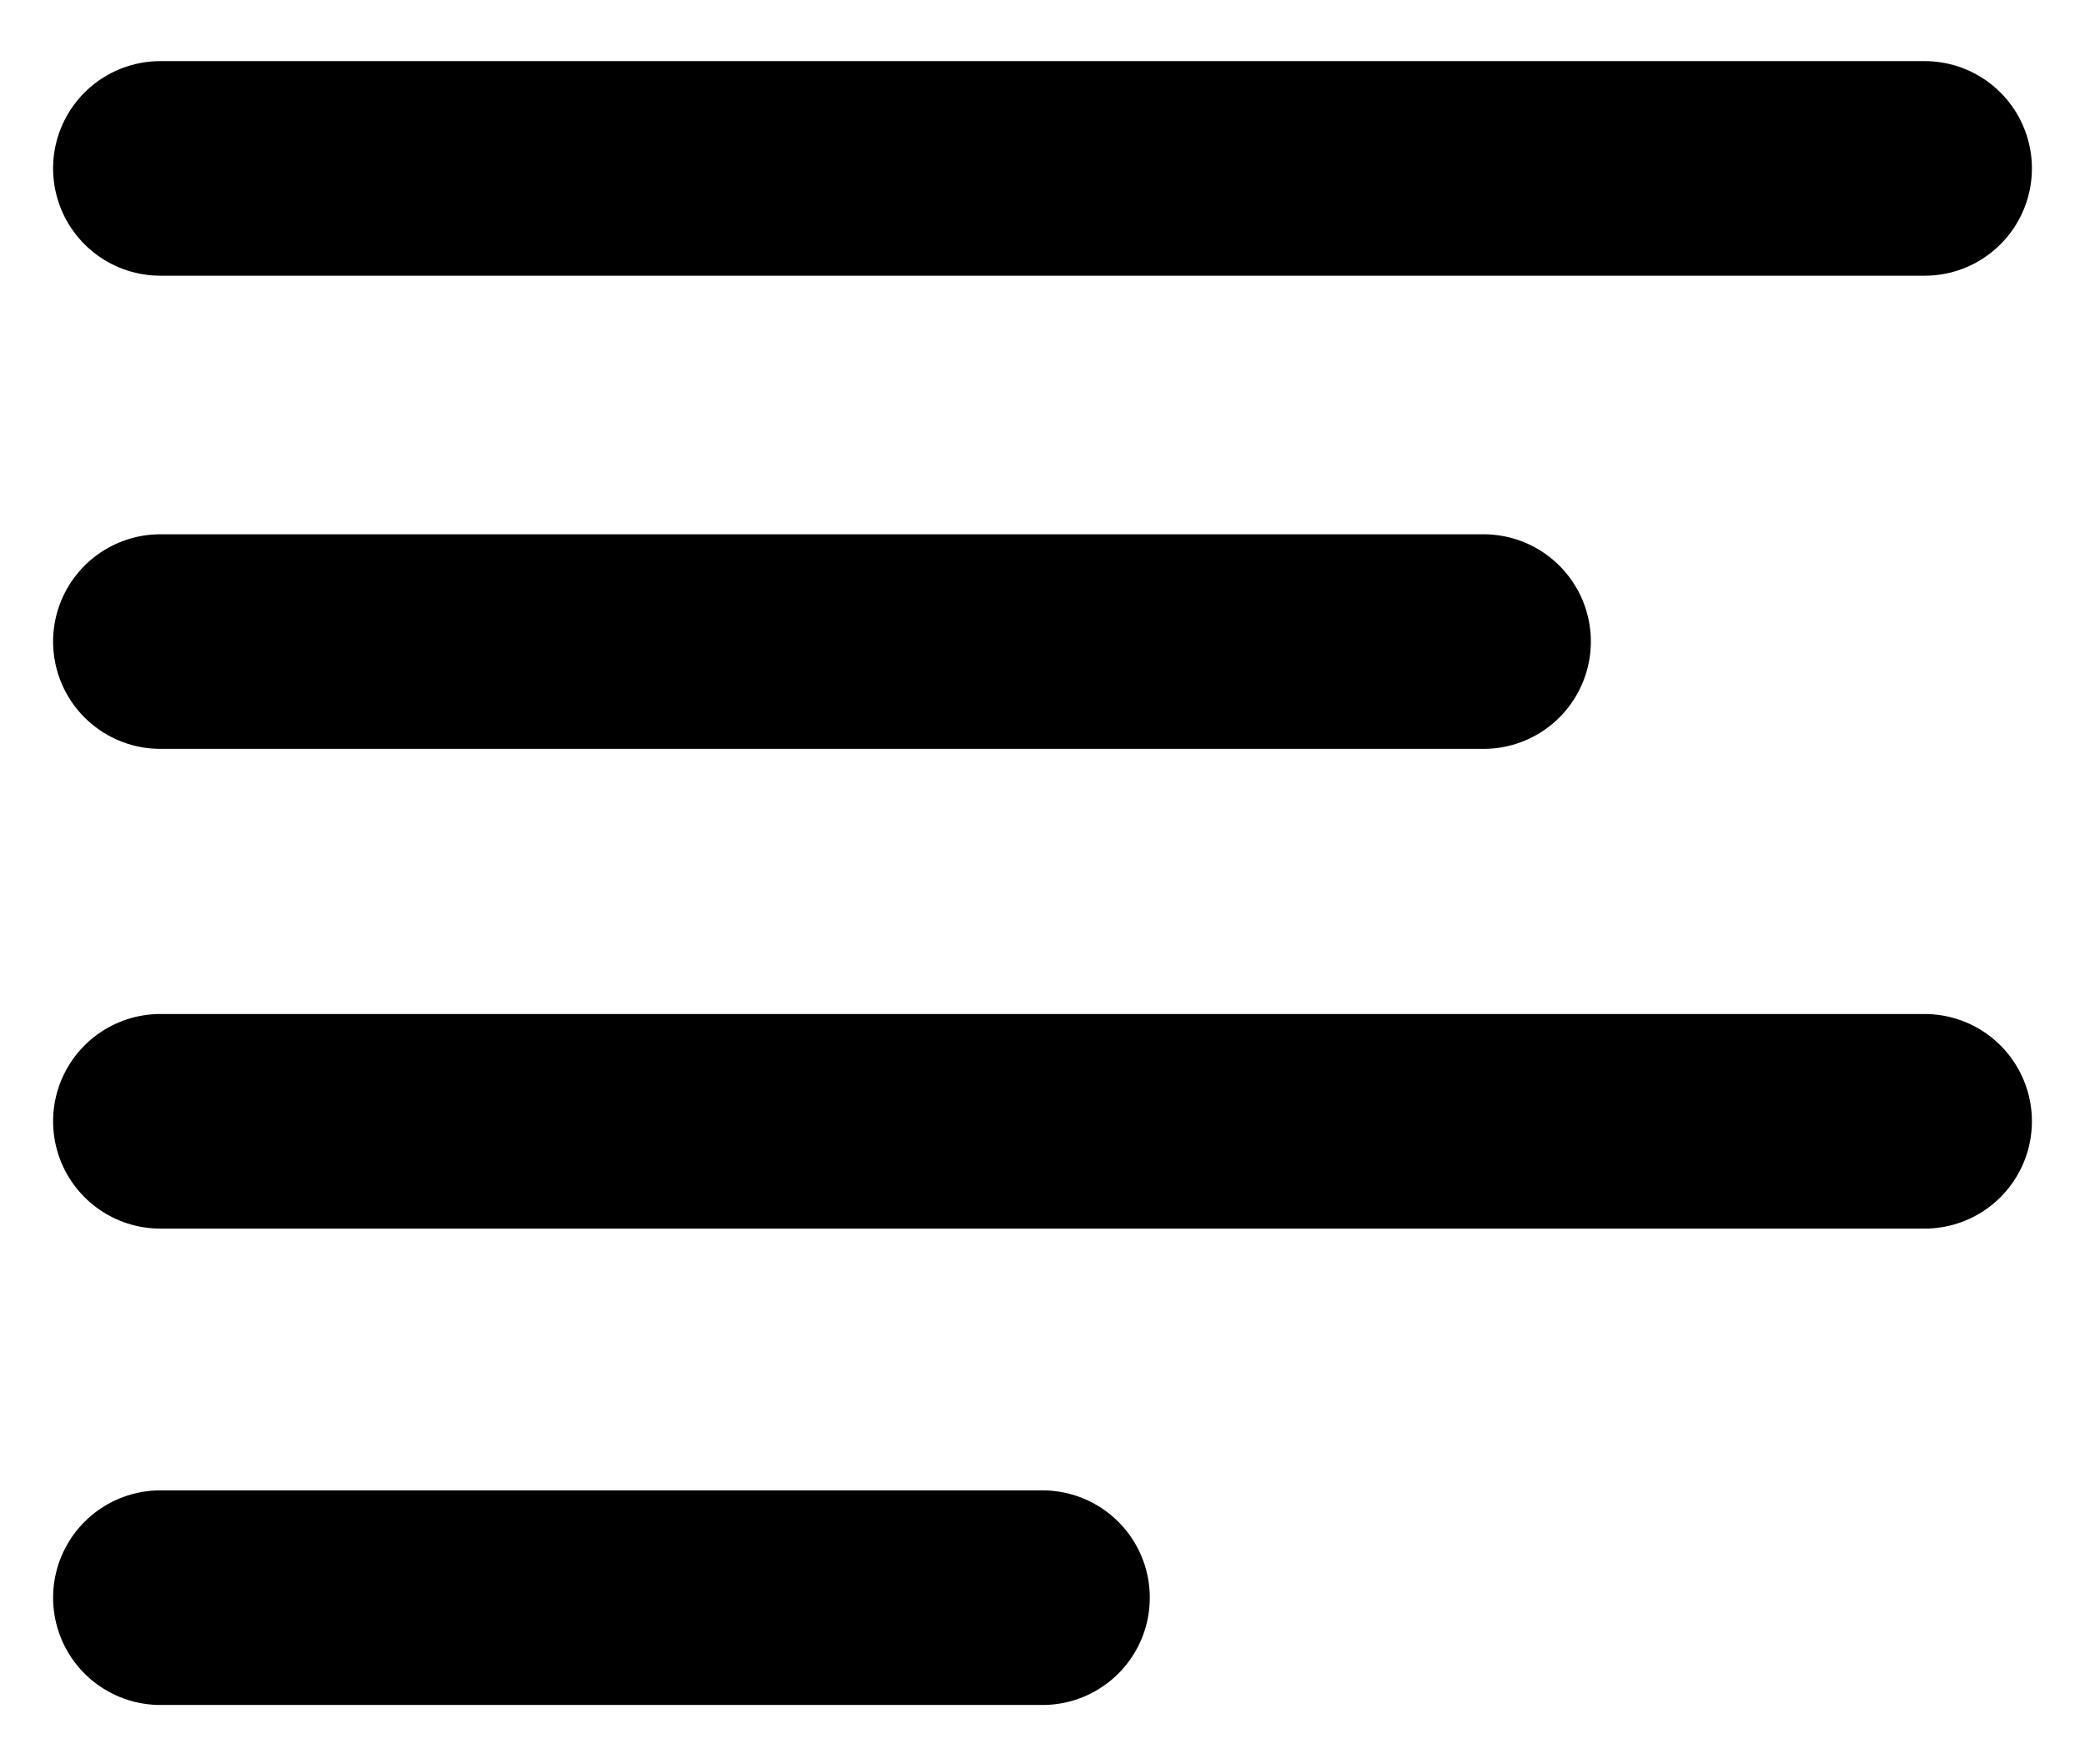
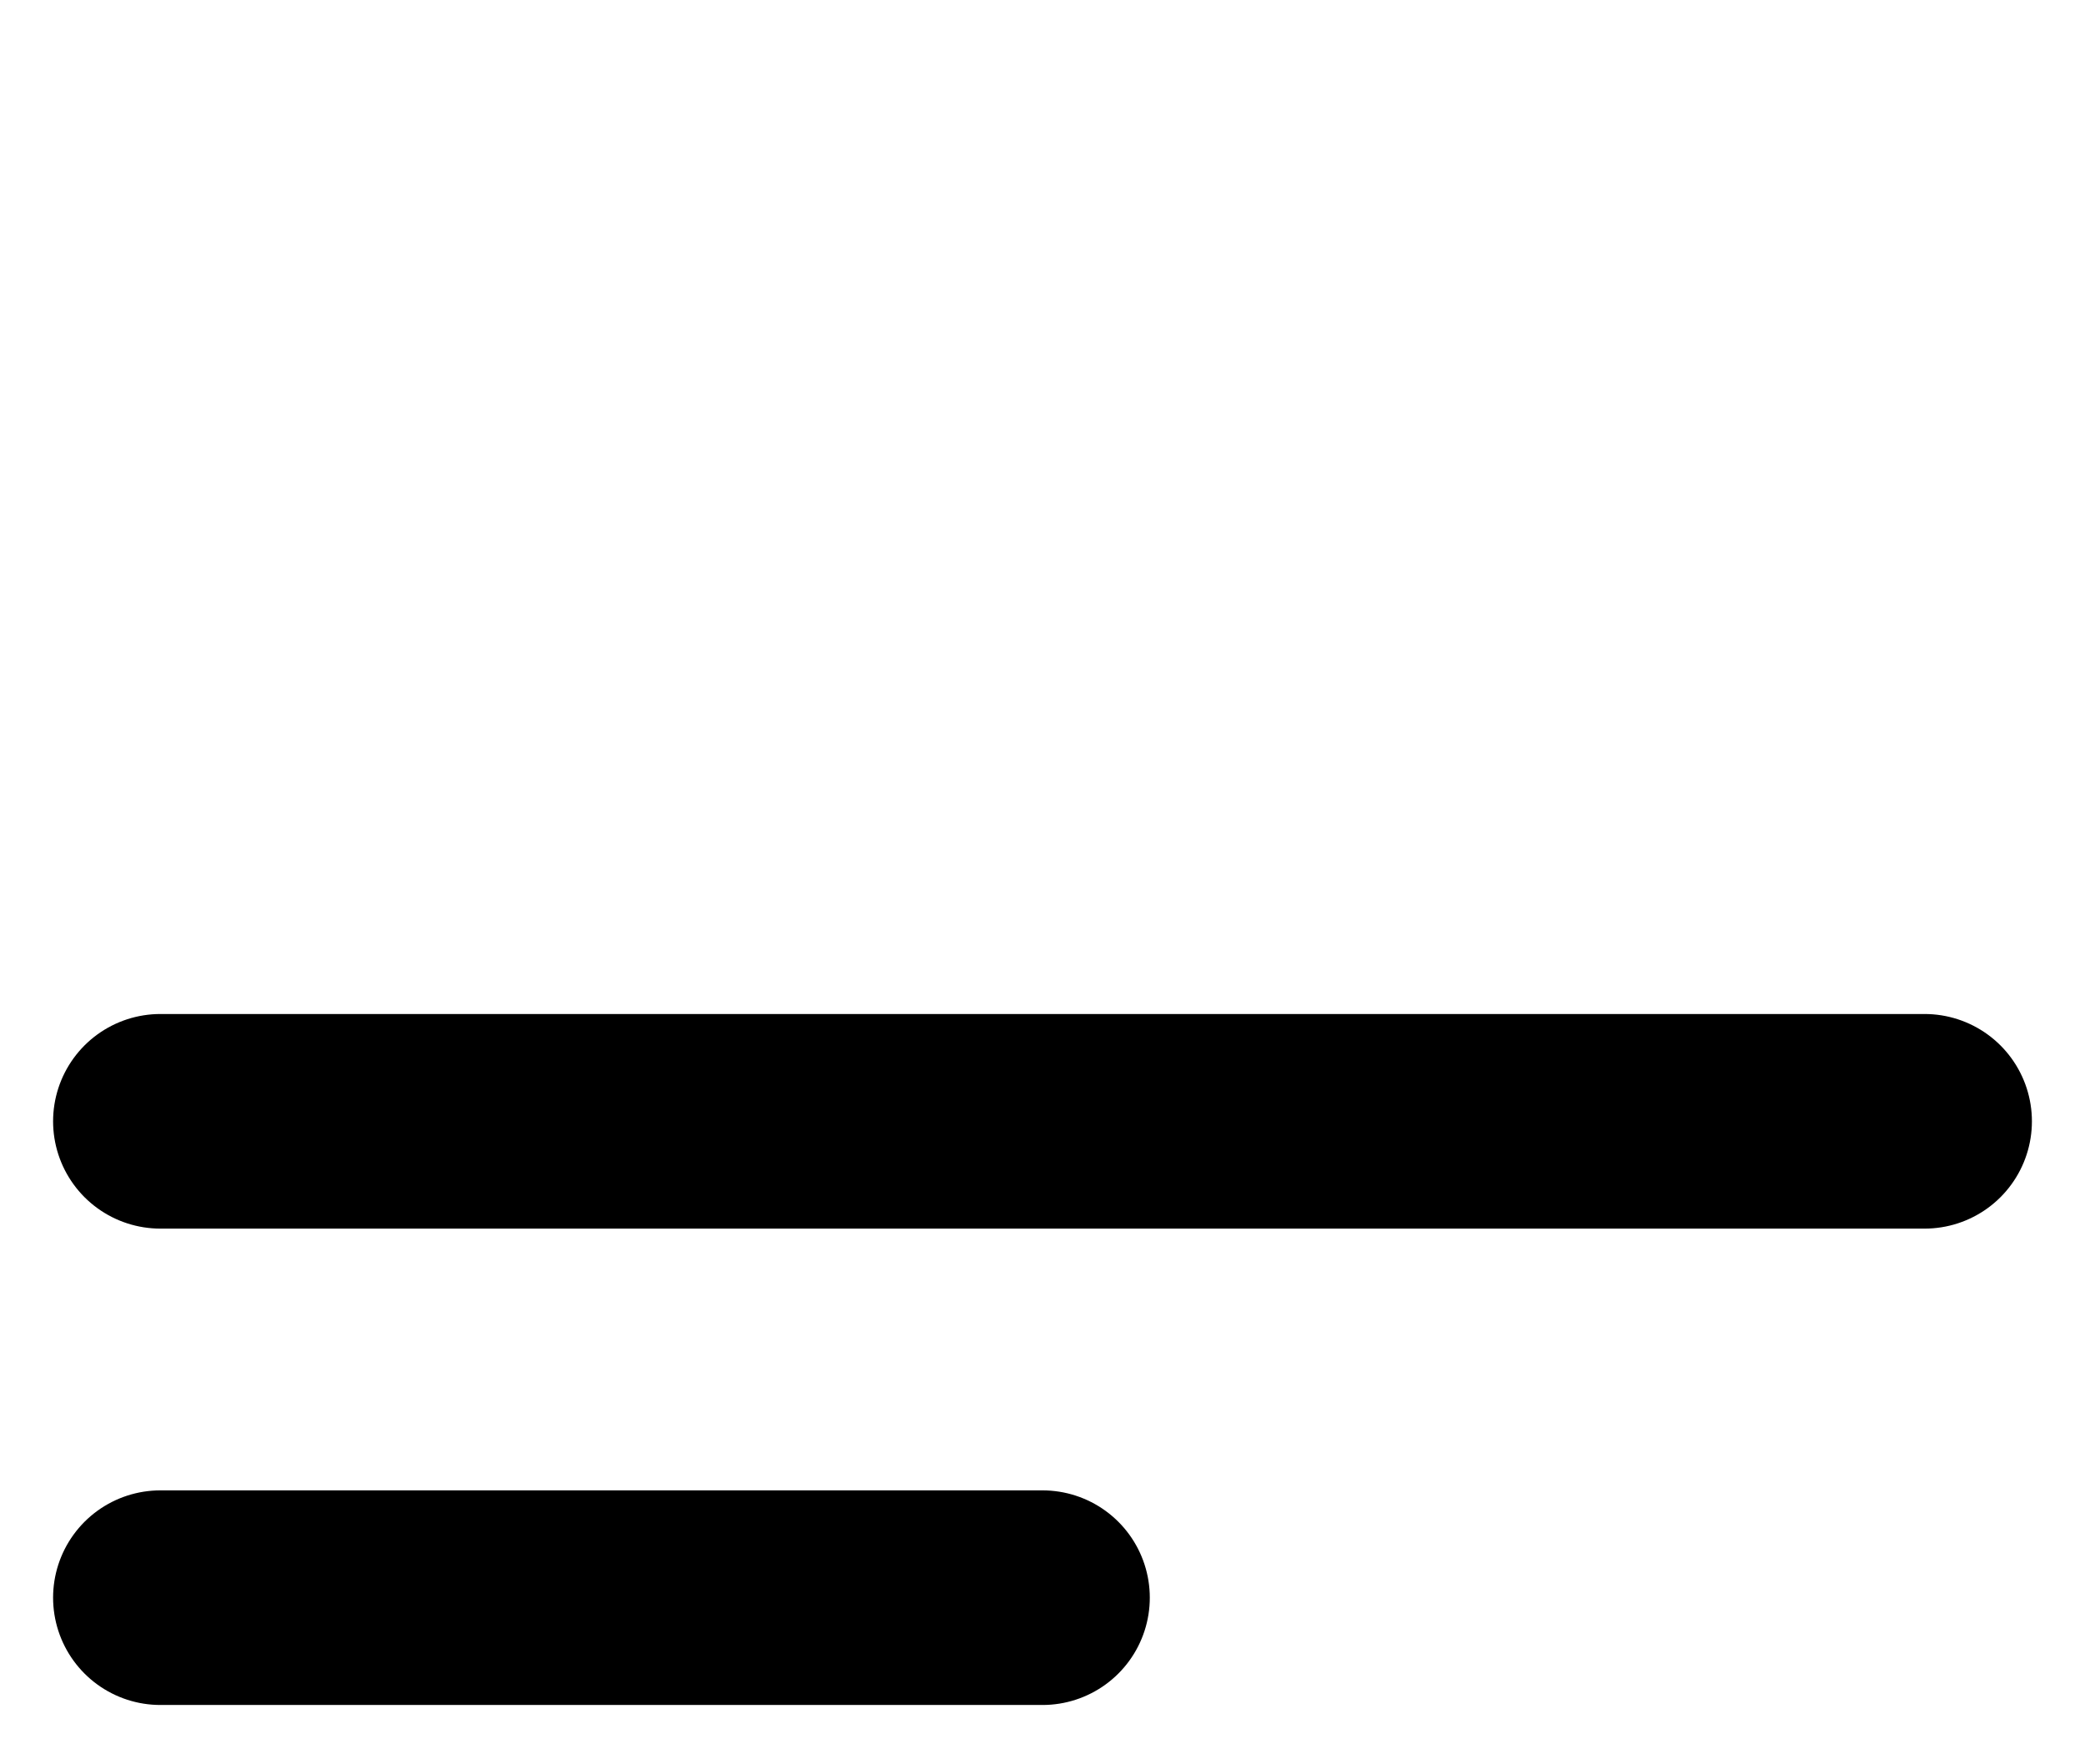
<svg xmlns="http://www.w3.org/2000/svg" width="13px" height="11px" viewBox="0 0 13 11" version="1.1">
  <title>reader-outline</title>
  <g id="home-+-focus" stroke="none" stroke-width="1" fill="none" fill-rule="evenodd" stroke-linecap="round" stroke-linejoin="round">
    <g id="Home-focus-Copy-8" transform="translate(-1119, -1401)" stroke="#000000" stroke-width="1.338">
      <g id="reader-outline" transform="translate(1120, 1402)">
-         <line x1="0" y1="3" x2="8.25" y2="3" id="Path" />
        <line x1="0" y1="5.991" x2="11" y2="5.991" id="Path" />
-         <line x1="0" y1="0.05" x2="11" y2="0.05" id="Path-Copy-6" />
        <line x1="0" y1="8.961" x2="5.5" y2="8.961" id="Path" />
      </g>
    </g>
  </g>
</svg>